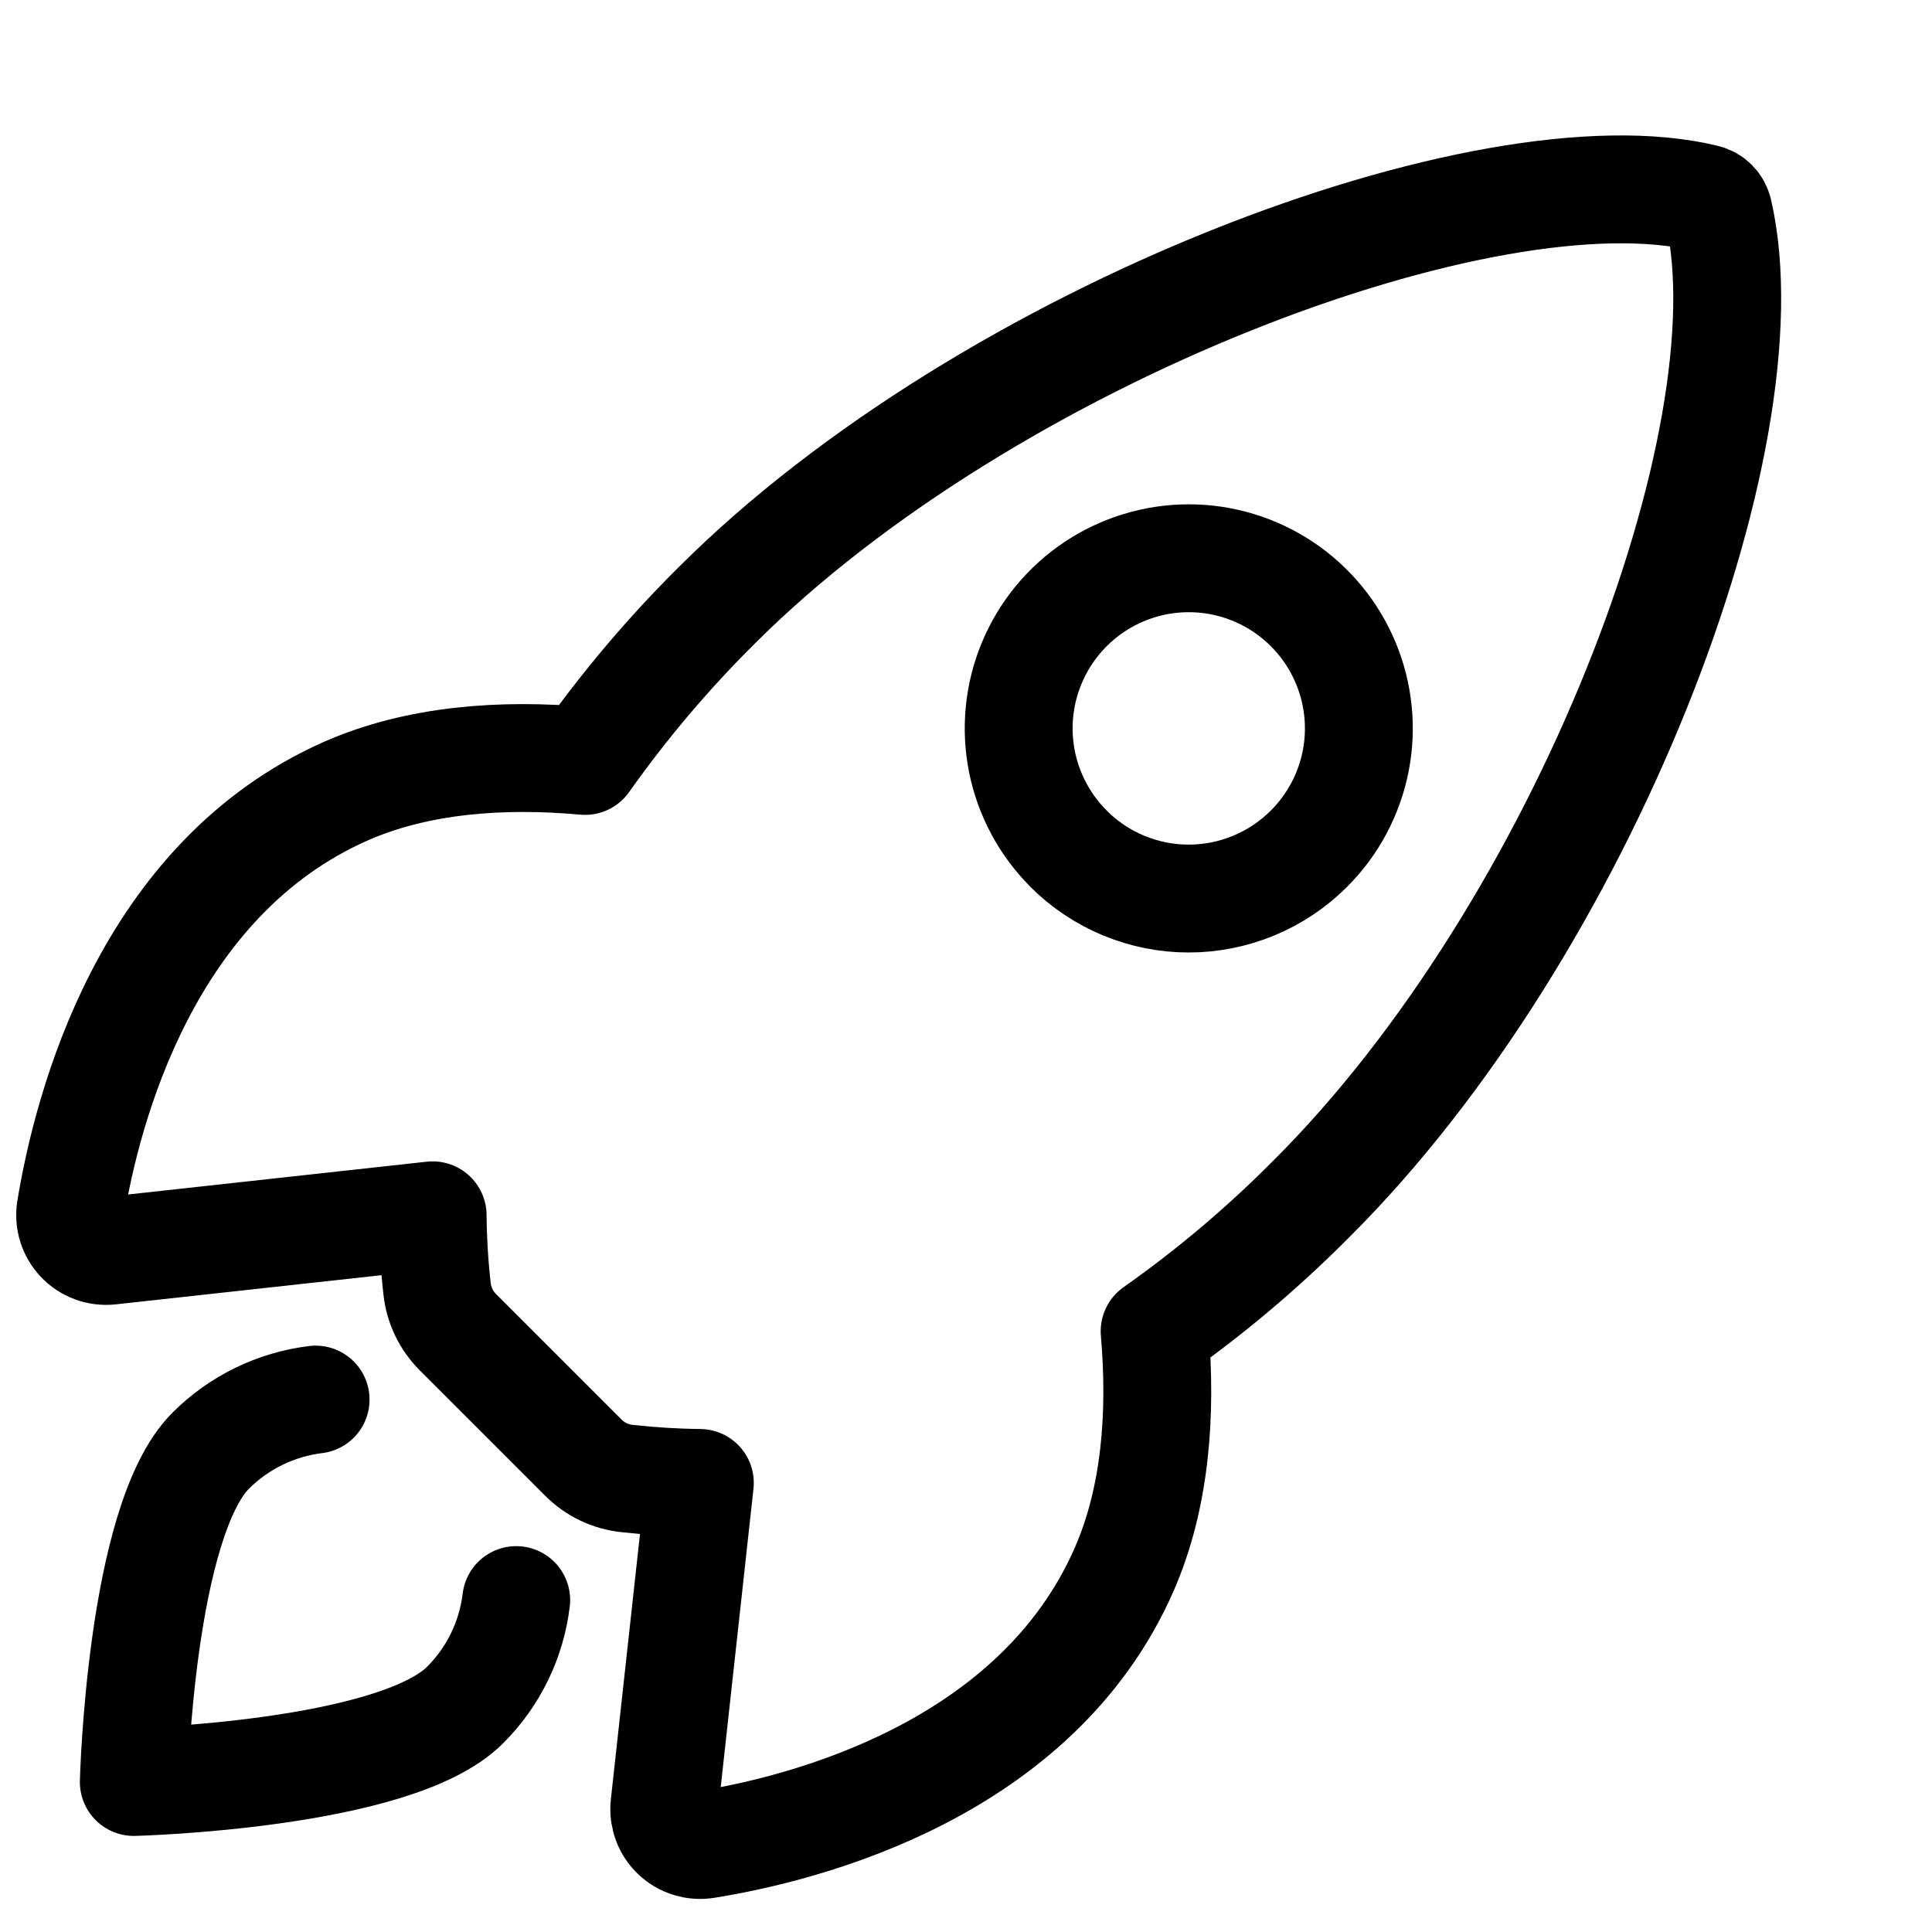
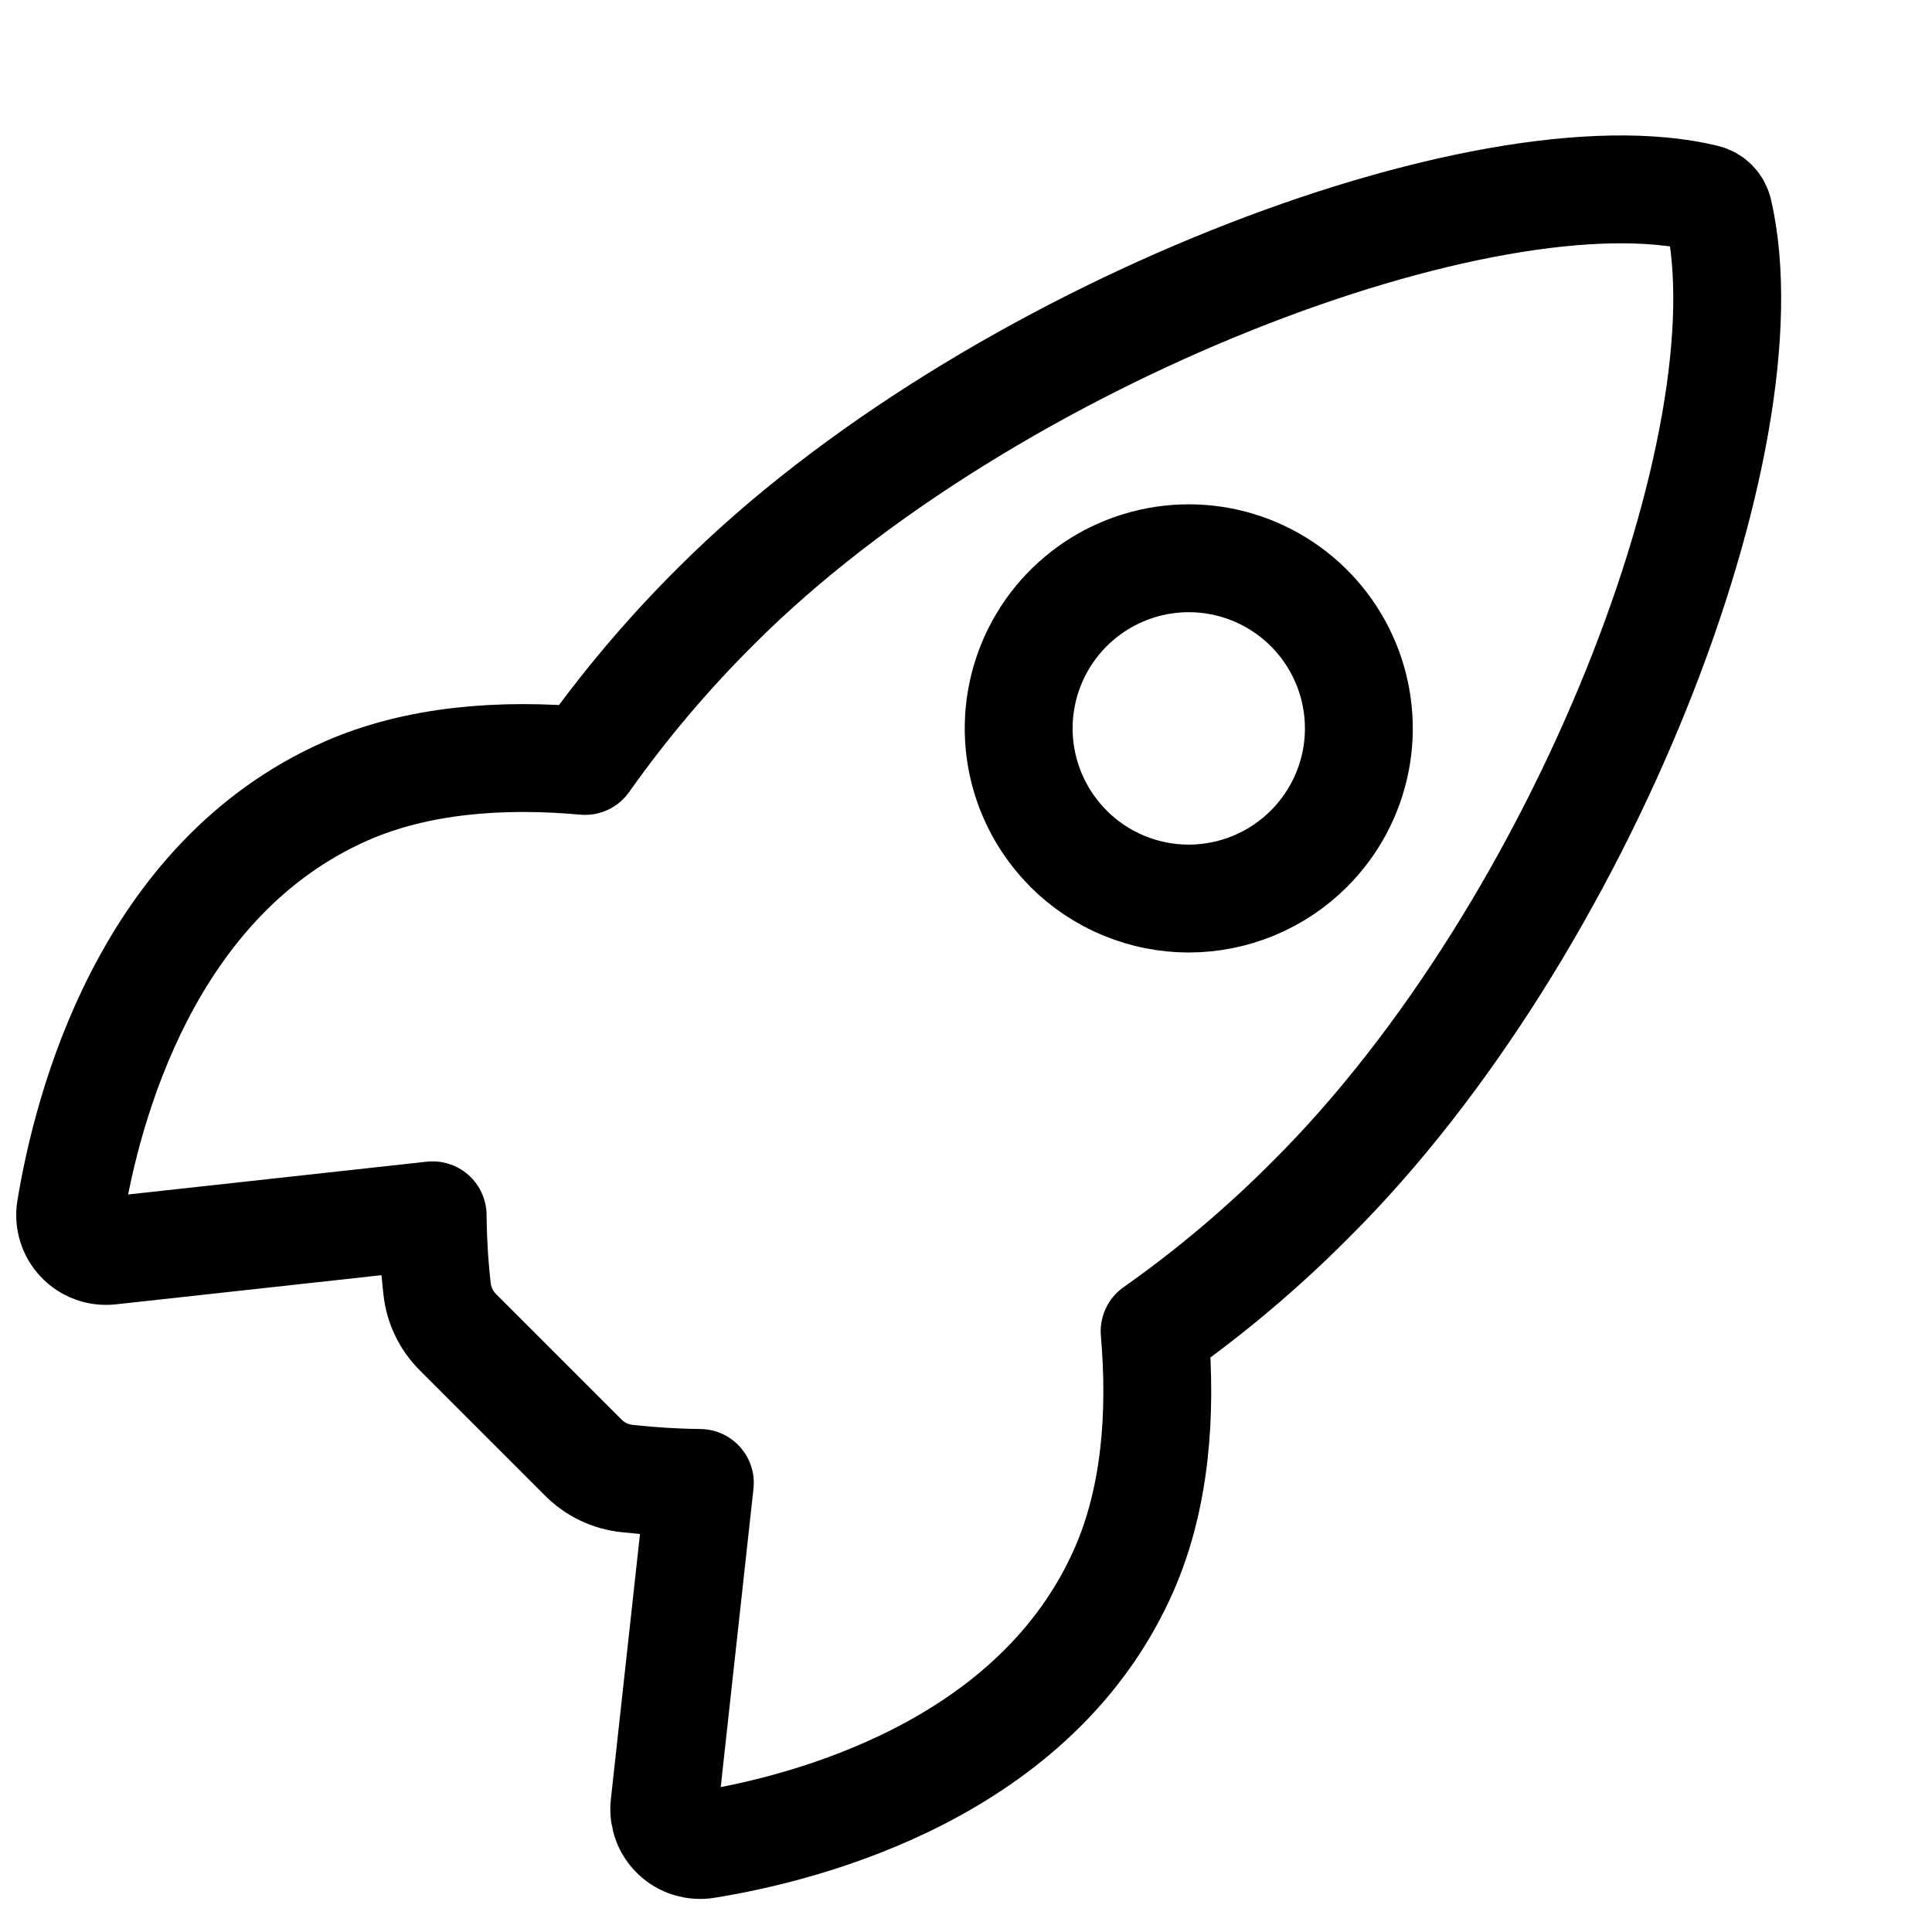
<svg xmlns="http://www.w3.org/2000/svg" width="169" height="169" viewBox="0 0 169 169" fill="none">
  <path d="M150.316 18.528C150.257 18.242 150.117 17.978 149.912 17.768C149.71 17.559 149.448 17.413 149.166 17.347C130.217 12.711 86.449 29.224 62.707 52.945C58.476 57.141 54.621 61.697 51.178 66.562C43.863 65.9 36.544 66.457 30.315 69.176C12.722 76.91 7.606 97.114 6.177 105.785C6.1 106.259 6.131 106.747 6.274 107.207C6.414 107.667 6.661 108.089 6.992 108.441C7.323 108.793 7.728 109.061 8.181 109.228C8.63 109.396 9.115 109.458 9.596 109.41L37.844 106.308C37.864 108.437 37.99 110.567 38.227 112.686C38.373 114.15 39.029 115.516 40.074 116.551L51.011 127.488C52.046 128.537 53.416 129.188 54.879 129.335C56.984 129.568 59.1 129.697 61.219 129.718L58.121 157.942C58.072 158.419 58.135 158.904 58.302 159.353C58.469 159.803 58.741 160.211 59.09 160.538C59.438 160.869 59.86 161.113 60.32 161.253C60.78 161.392 61.264 161.427 61.742 161.35C70.417 159.956 90.662 154.836 98.351 137.25C101.069 131.011 101.627 123.734 101 116.453C105.879 113.013 110.448 109.159 114.655 104.924C138.48 81.231 154.889 38.422 150.323 18.528H150.316ZM93.468 74.233C91.387 72.152 89.969 69.5 89.394 66.618C88.819 63.736 89.115 60.738 90.241 58.023C91.367 55.305 93.273 52.98 95.723 51.342C98.17 49.707 101.049 48.833 103.987 48.833C106.925 48.833 109.807 49.707 112.25 51.342C114.697 52.977 116.603 55.301 117.732 58.023C118.858 60.742 119.154 63.736 118.579 66.618C118.004 69.5 116.586 72.156 114.505 74.233C113.125 75.617 111.483 76.715 109.678 77.464C107.873 78.213 105.938 78.6 103.983 78.6C102.028 78.6 100.094 78.213 98.288 77.464C96.483 76.715 94.841 75.617 93.461 74.233H93.468Z" stroke="black" stroke-width="9.436" stroke-linecap="round" stroke-linejoin="round" />
-   <path d="M27.607 122.427C24.133 122.852 20.902 124.428 18.427 126.902C12.286 133.064 11.704 155.878 11.704 155.878C11.704 155.878 34.533 155.296 40.677 149.152C43.162 146.677 44.737 143.44 45.156 139.965" stroke="black" stroke-width="9.436" stroke-linecap="round" stroke-linejoin="round" />
</svg>